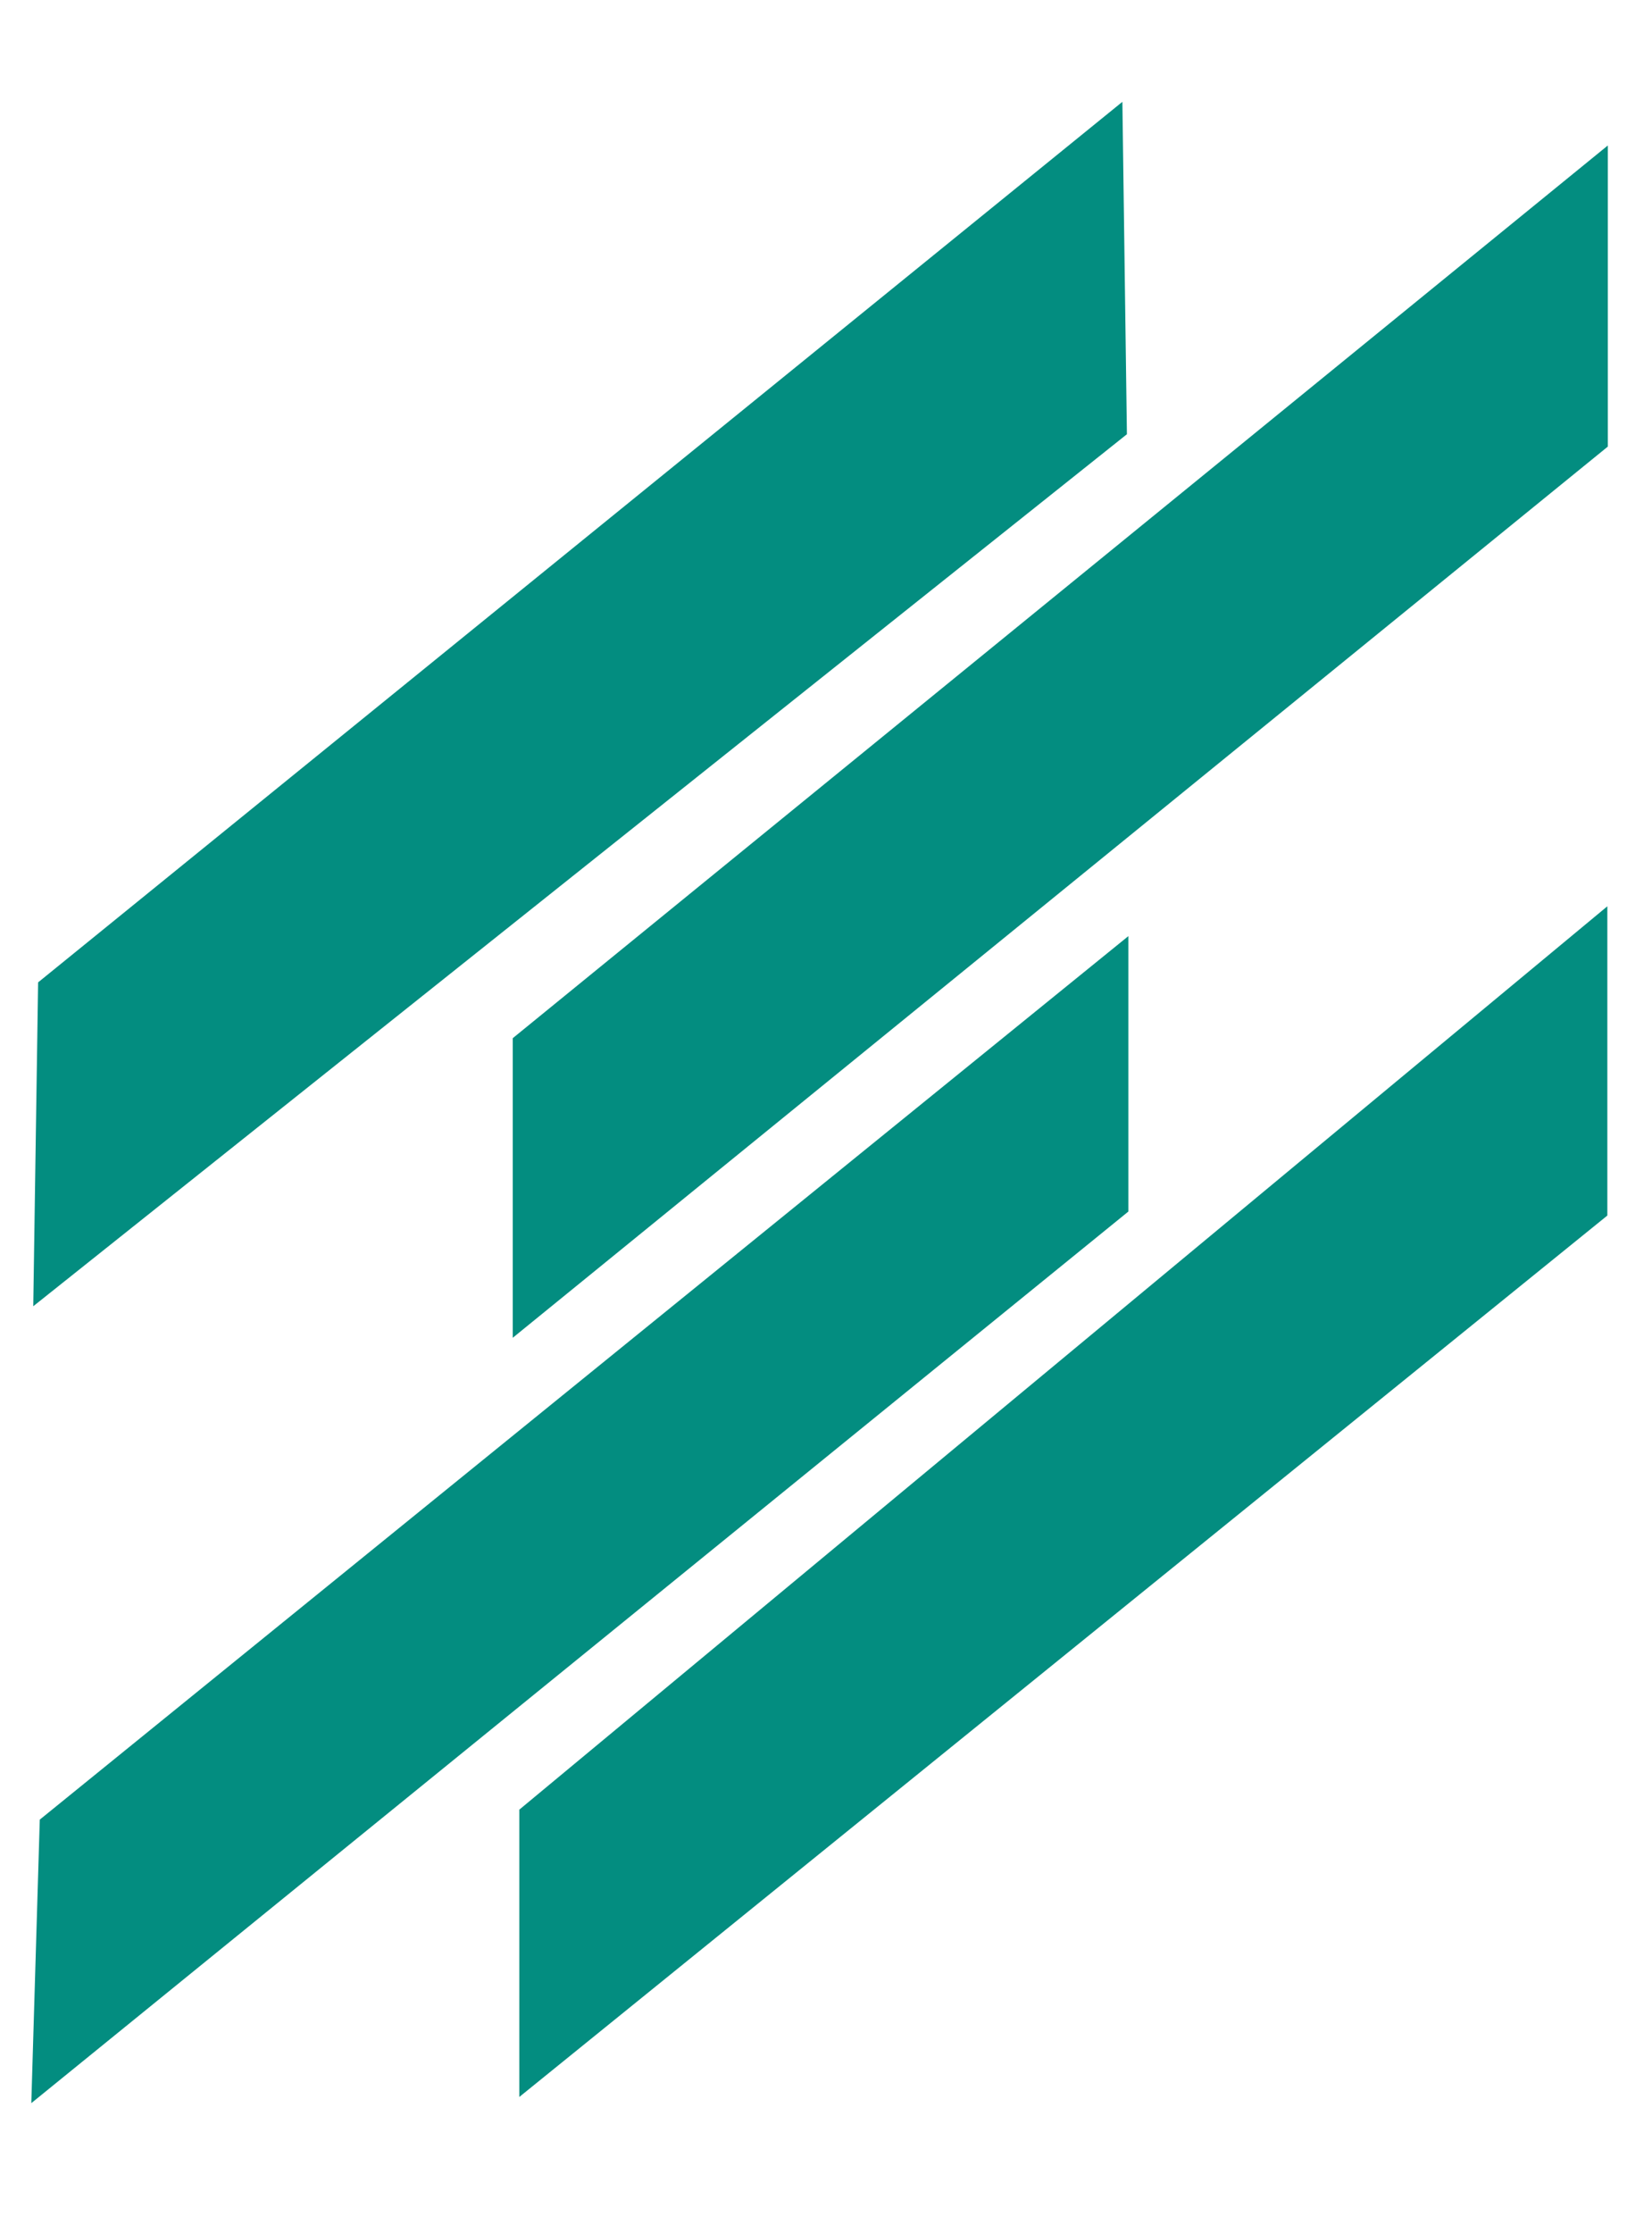
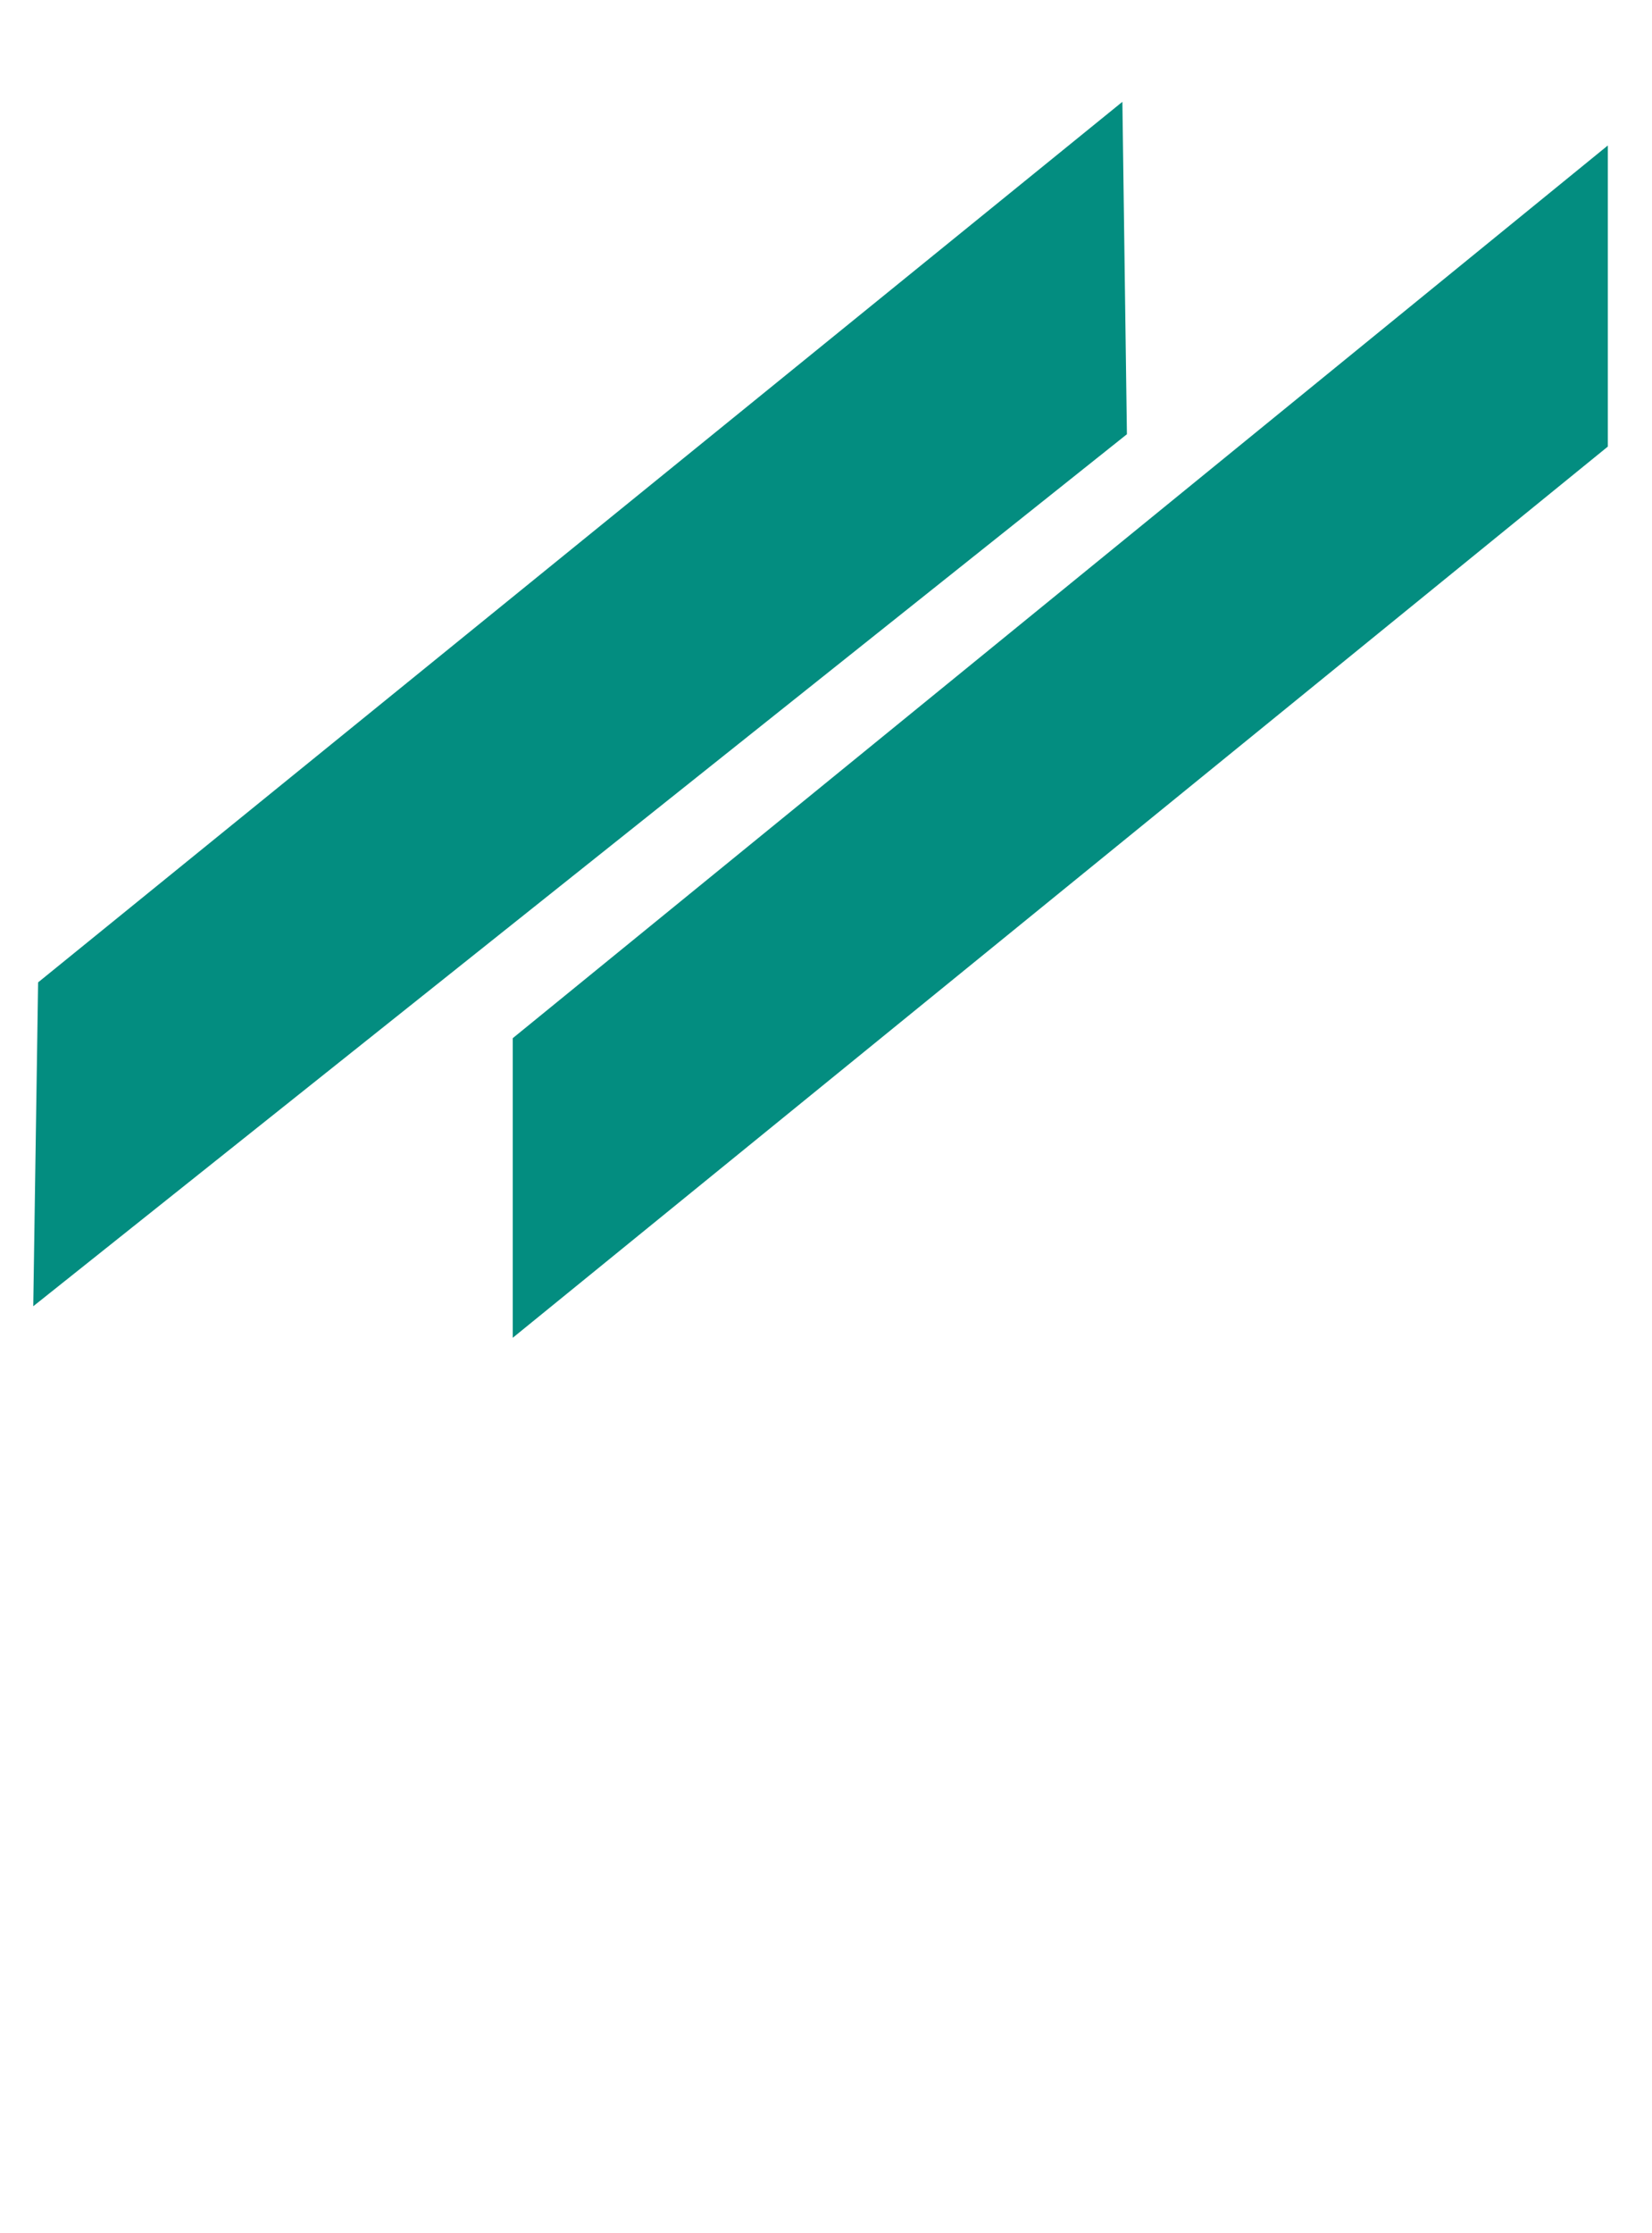
<svg xmlns="http://www.w3.org/2000/svg" width="154" height="208" viewBox="0 0 154 208" fill="none">
  <path d="M3.1 121.688L3.553 91.516L104.629 9.486L105.051 40.453L3.1 121.688Z" fill="#038D80" />
-   <path d="M2.918 195.926L3.708 169.514L105.187 87.207L105.187 112.865L2.918 195.926Z" fill="#038D80" />
-   <path d="M48.41 195.35L48.41 168.585L149.837 84.429L149.837 113.239L48.41 195.35Z" fill="#038D80" />
  <path d="M47.798 124.627L47.798 96.717L149.883 13.552L149.883 41.603L47.798 124.627Z" fill="#038D80" />
</svg>